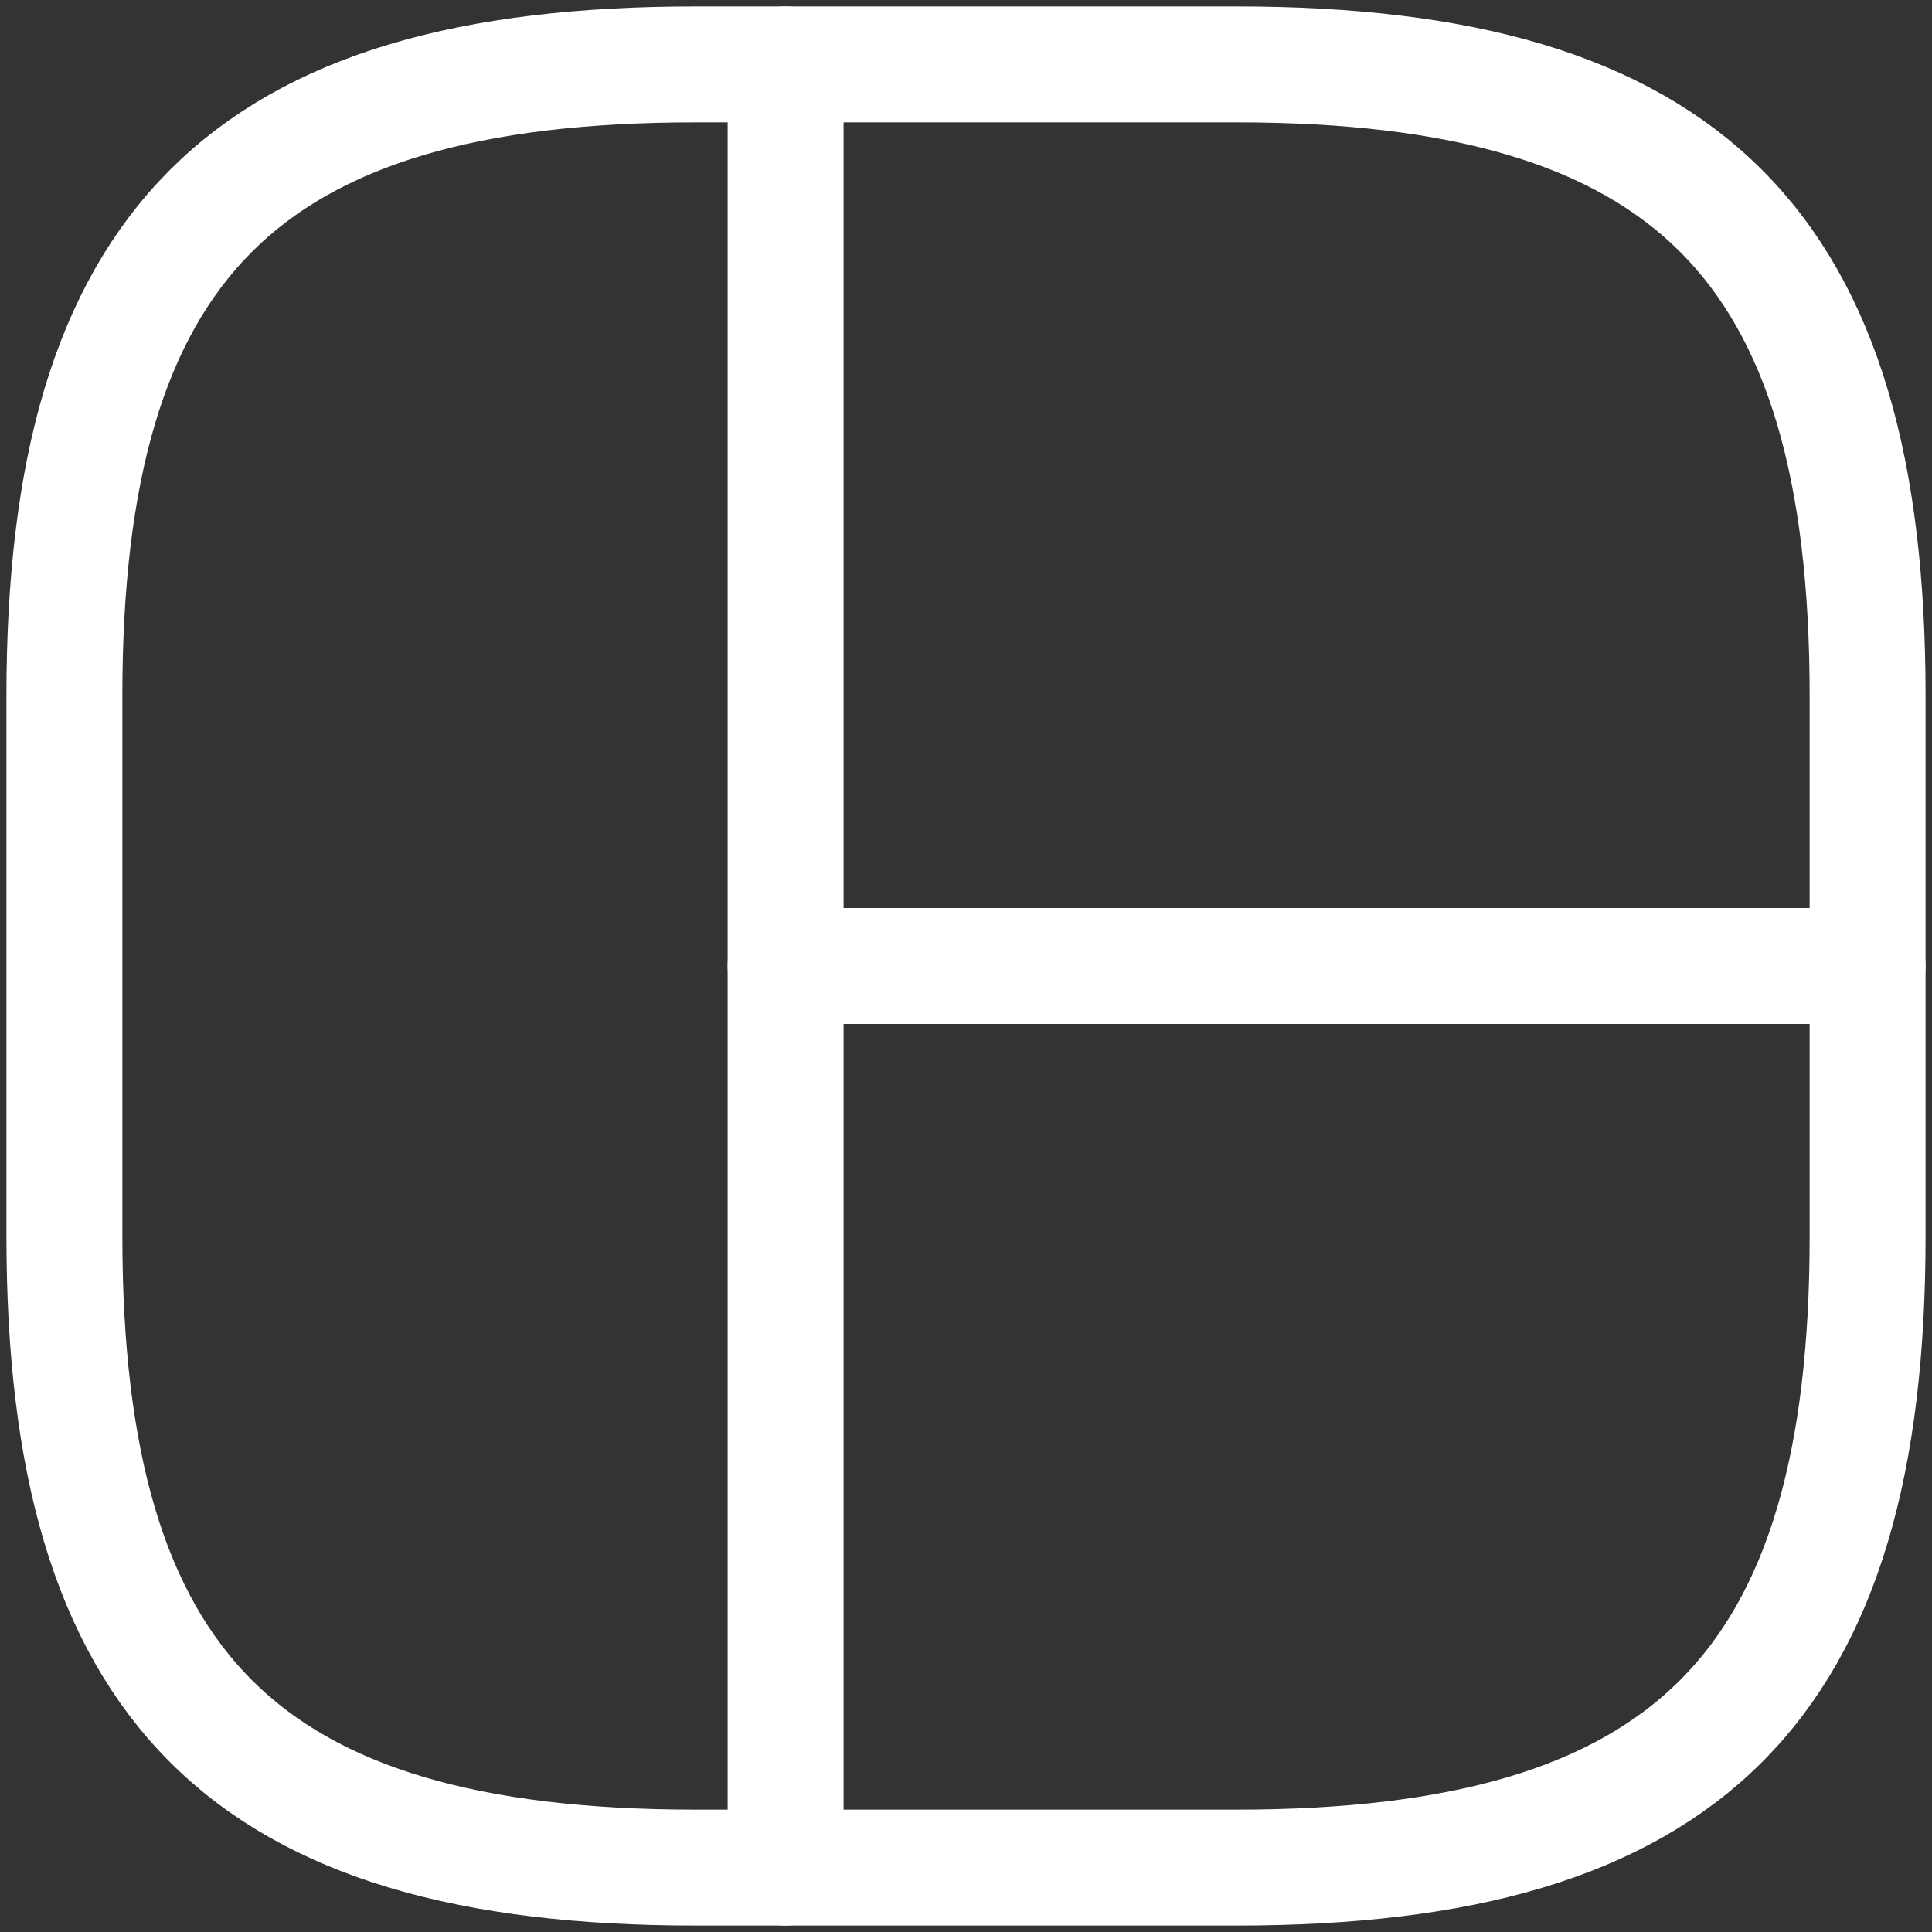
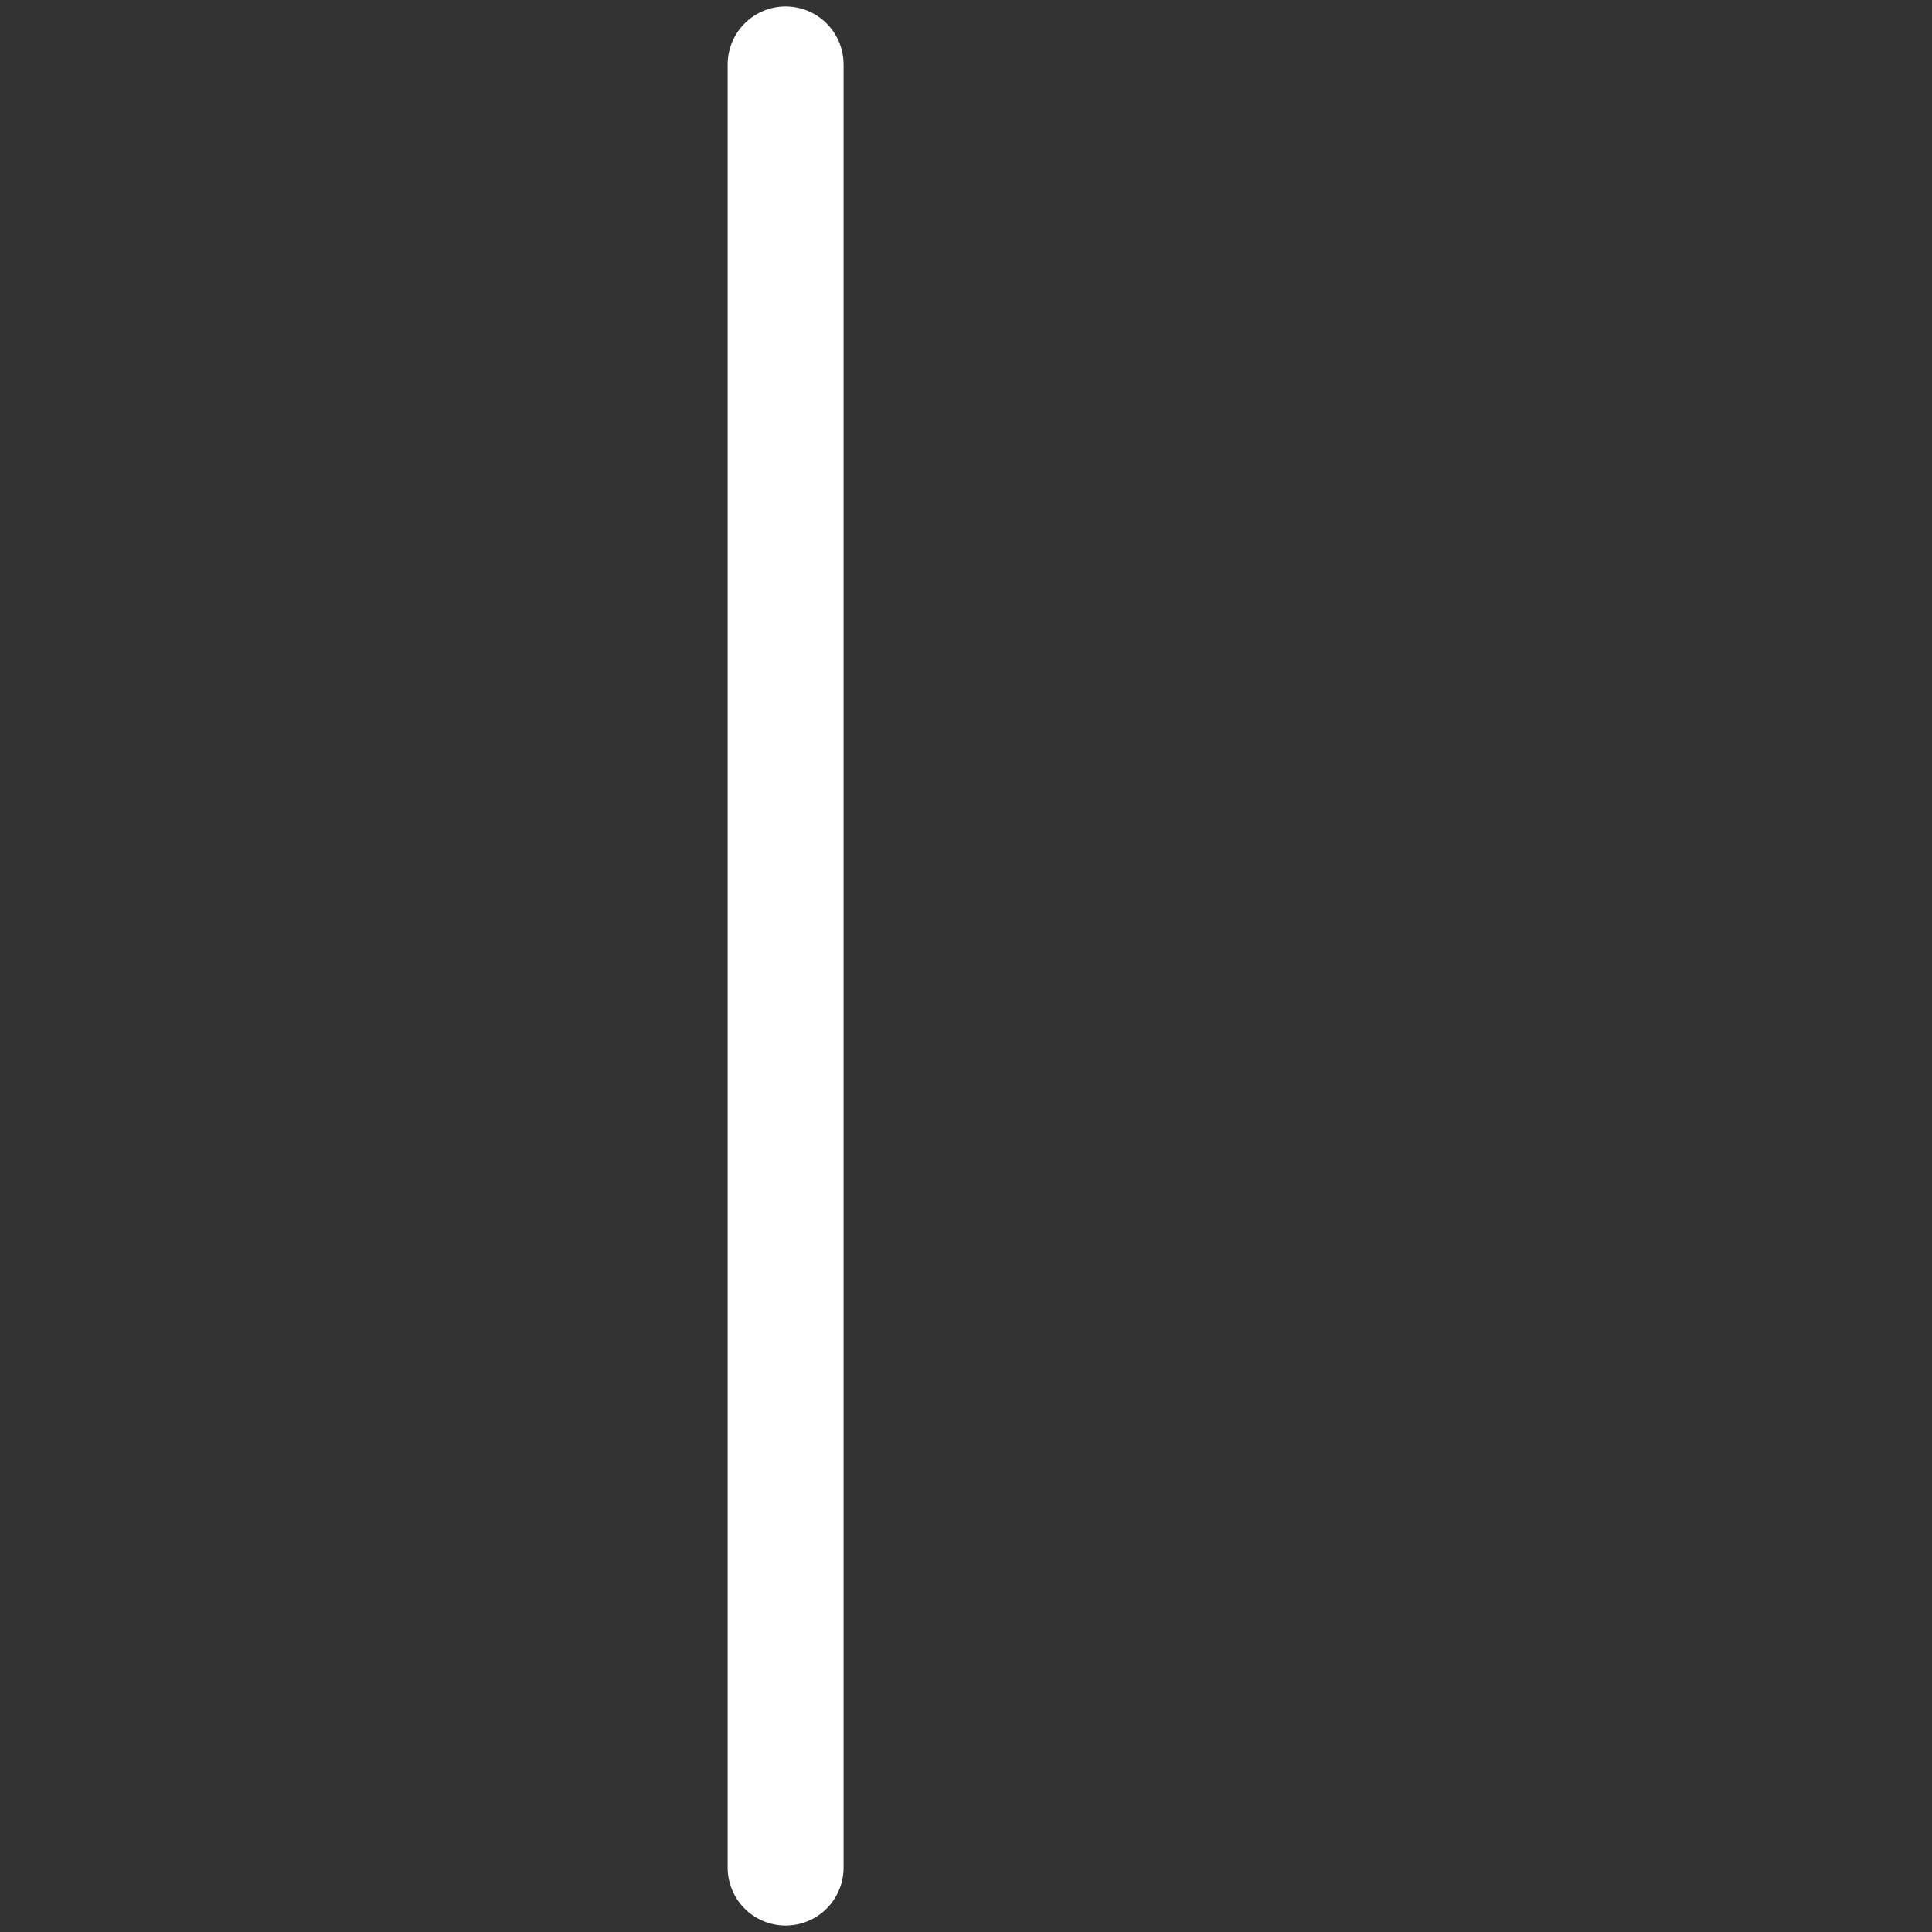
<svg xmlns="http://www.w3.org/2000/svg" width="30" height="30" viewBox="0 0 30 30" fill="none">
  <rect x="0" y="0" width="30" height="30" fill="#333333" stroke="none" />
-   <path d="M10.8 29H19.2C26.2 29 29 26.2 29 19.2V10.8C29 3.8 26.2 1 19.2 1H10.8C3.8 1 1 3.8 1 10.8V19.2C1 26.2 3.8 29 10.8 29Z" stroke="white" stroke-width="1.8" stroke-linecap="round" stroke-linejoin="round" />
  <path d="M12.199 1V29" stroke="white" stroke-width="1.8" stroke-linecap="round" stroke-linejoin="round" />
-   <path d="M12.199 15H28.999" stroke="white" stroke-width="1.8" stroke-linecap="round" stroke-linejoin="round" />
</svg>